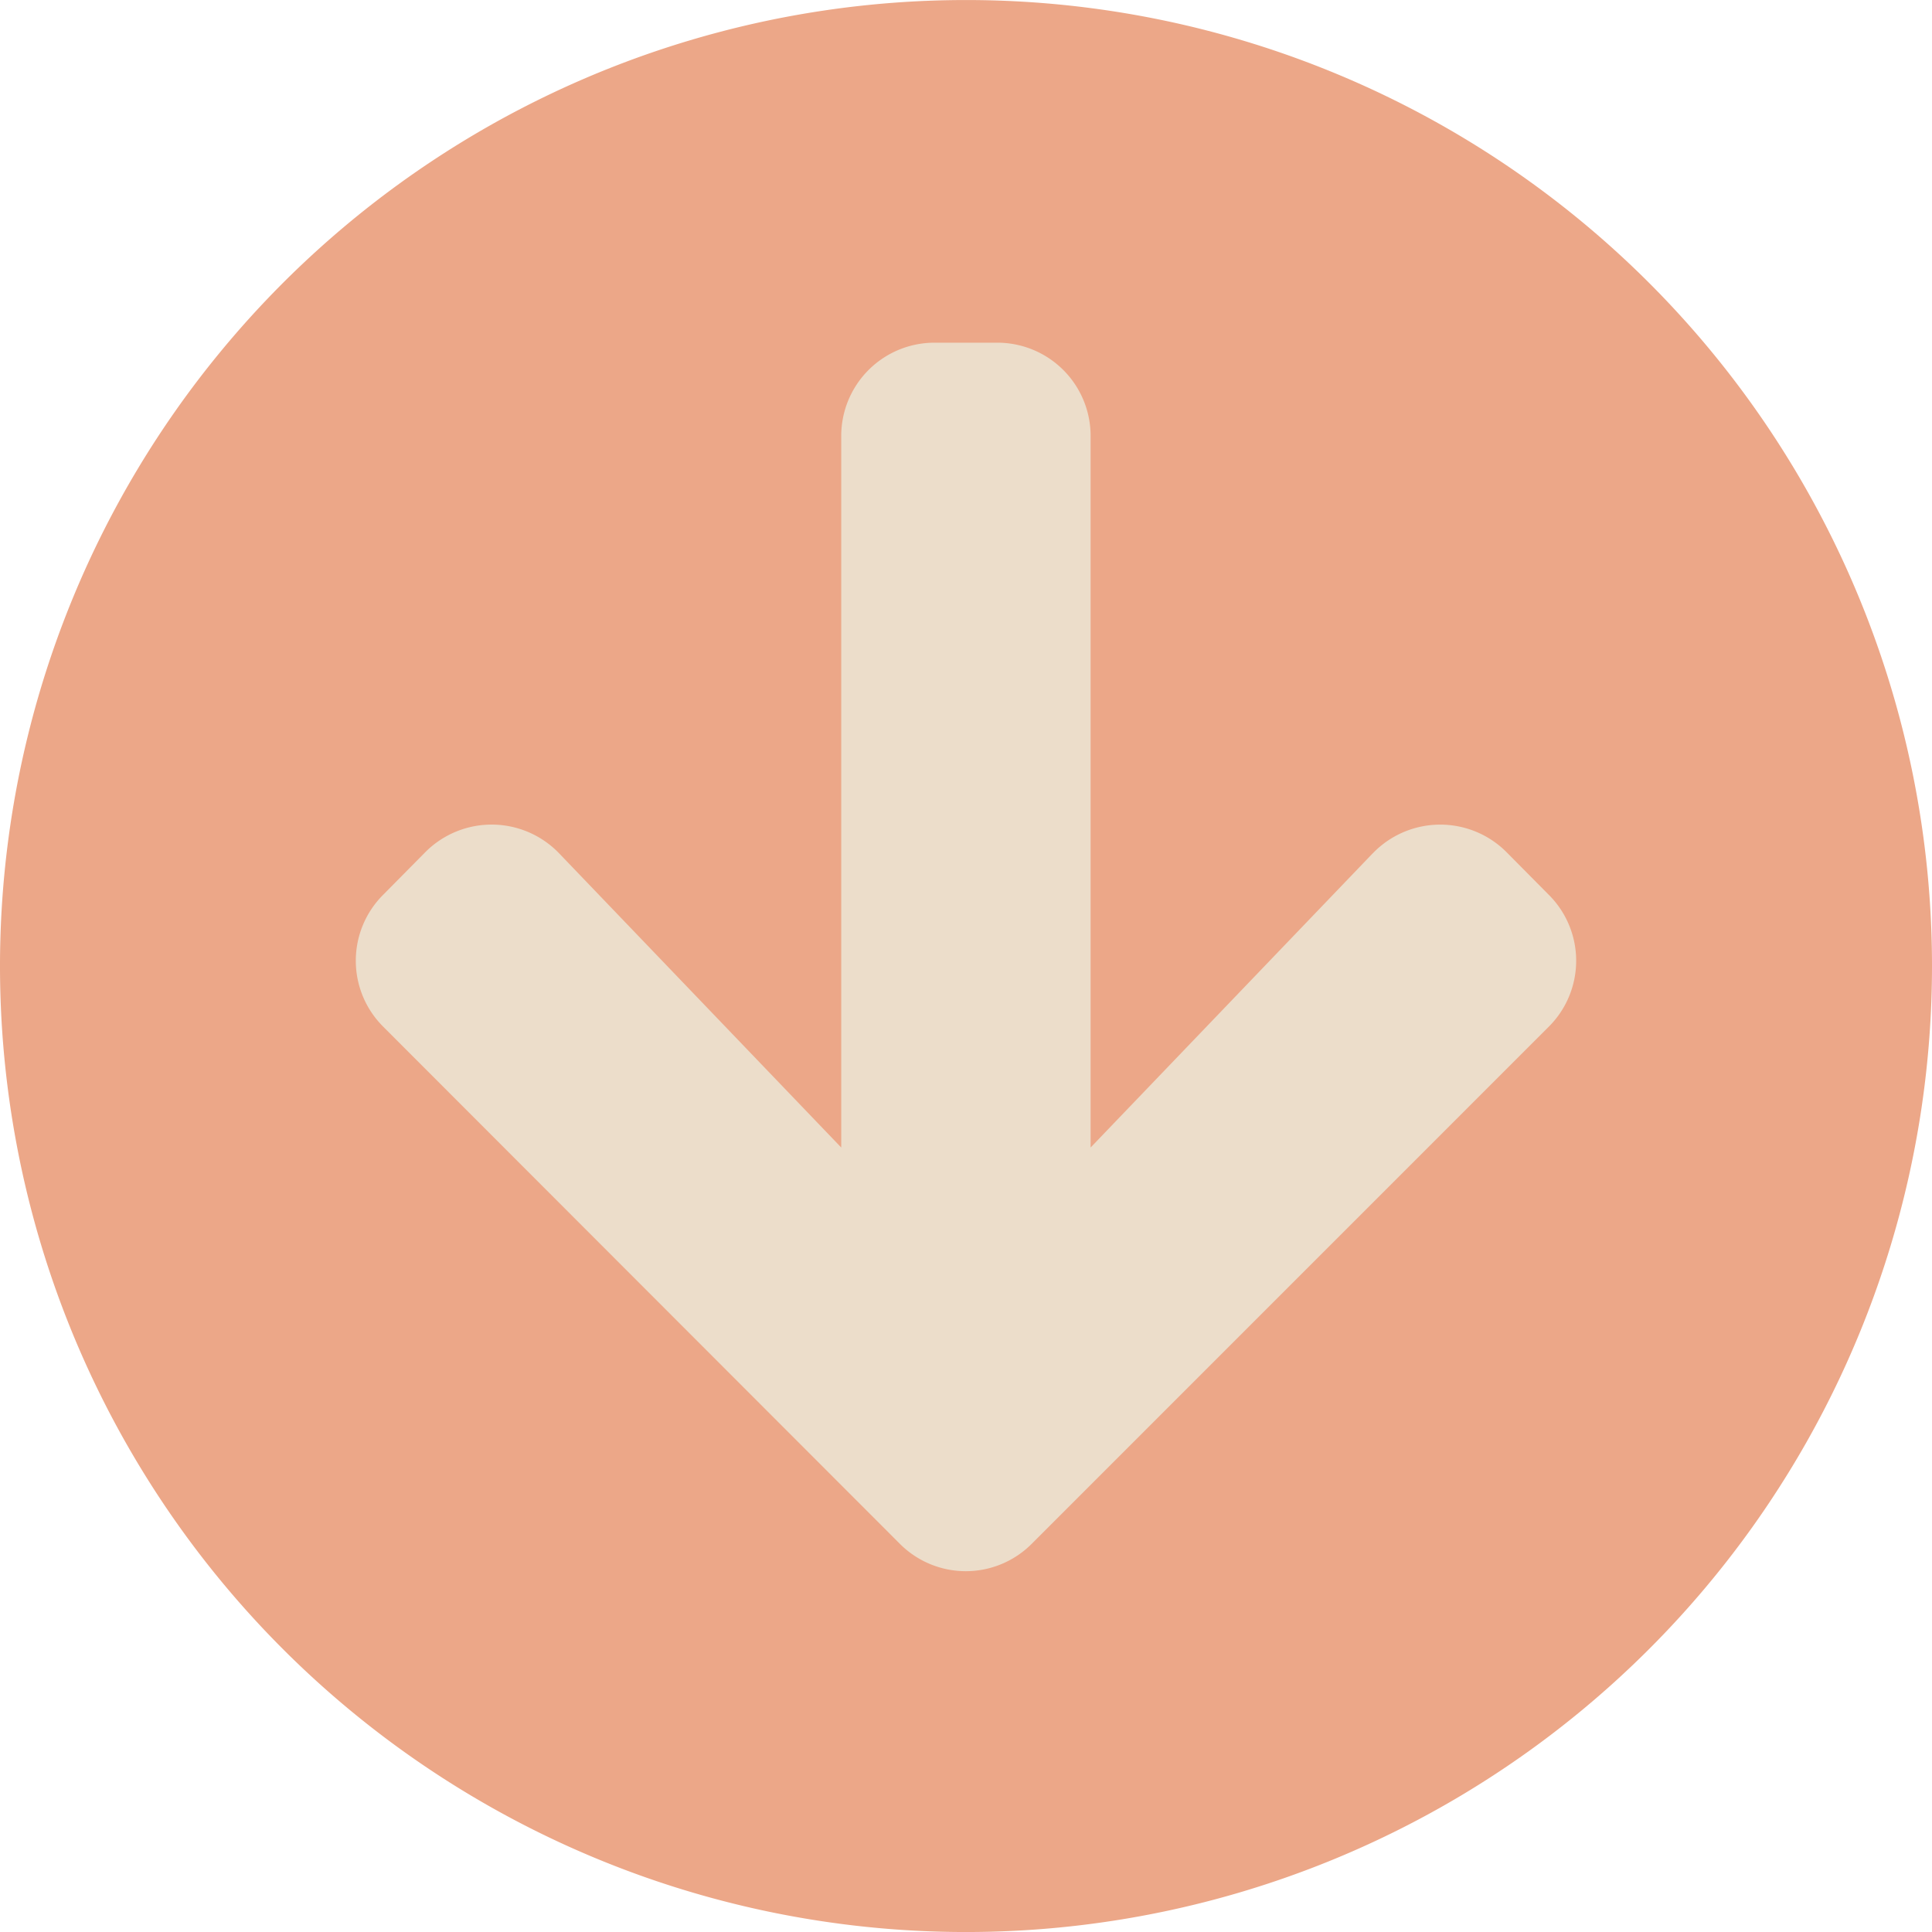
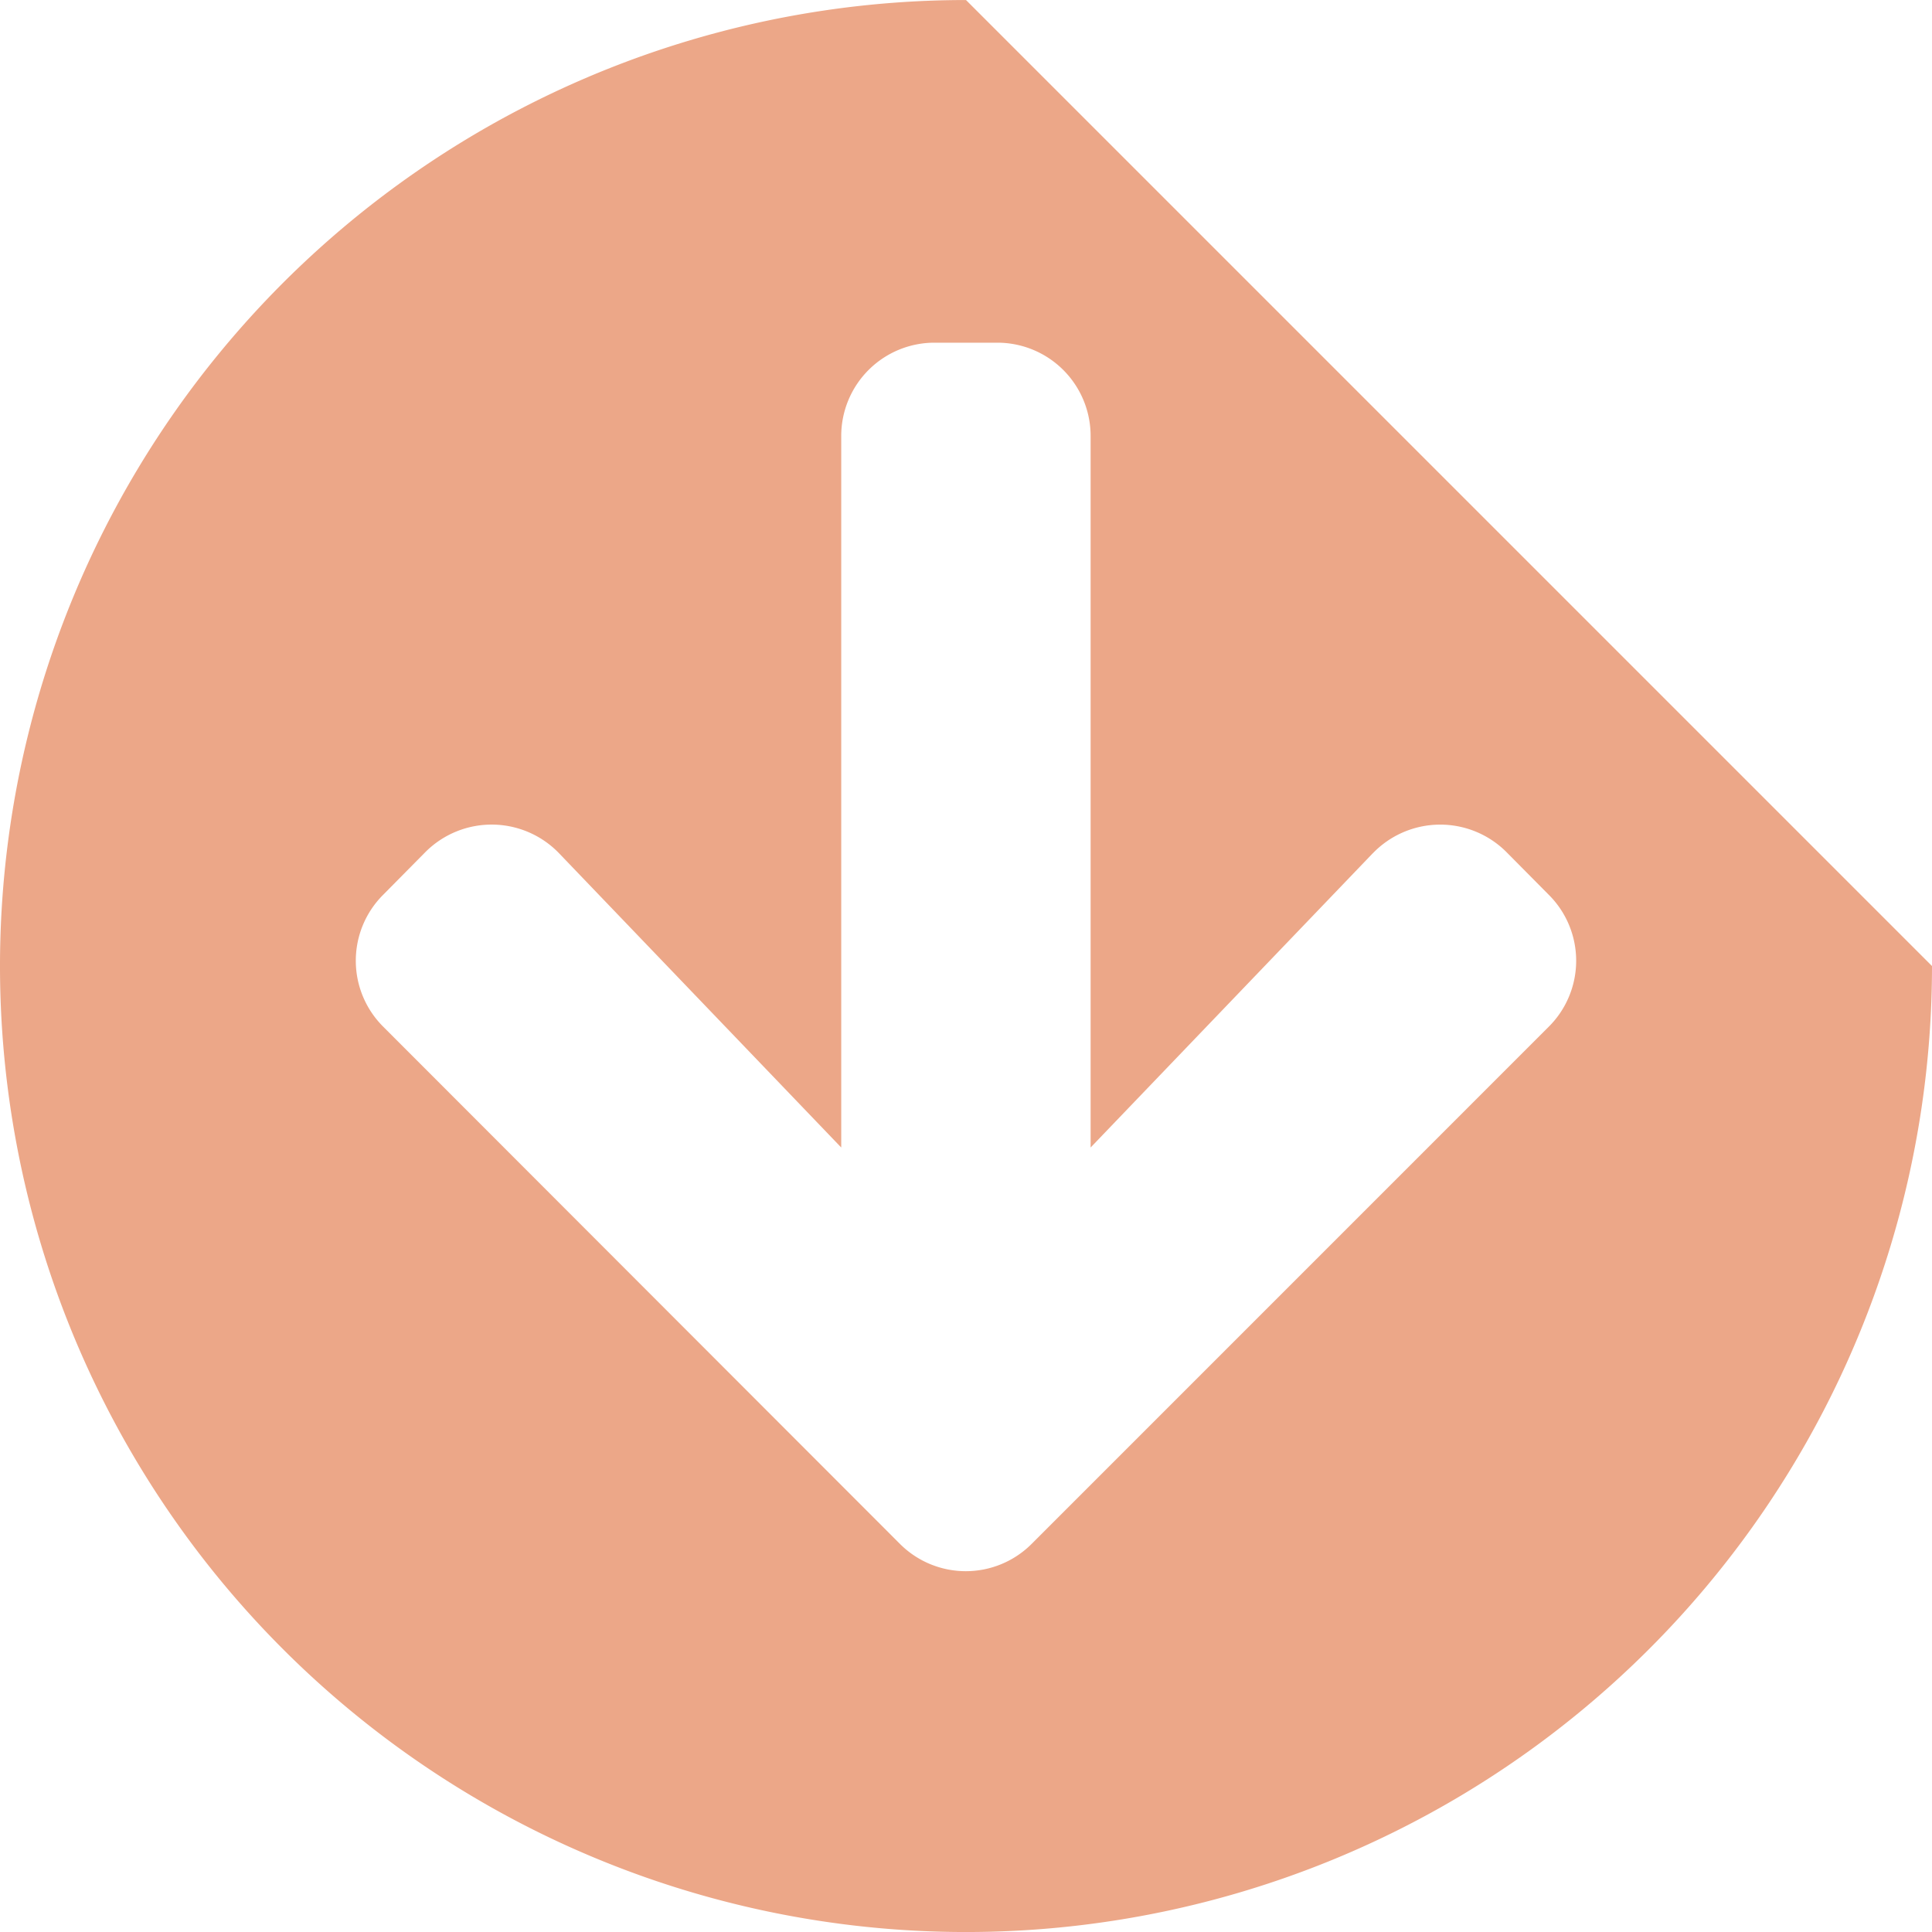
<svg xmlns="http://www.w3.org/2000/svg" width="64" height="64" viewBox="0 0 64 64">
  <g id="Grupo_121" data-name="Grupo 121" transform="translate(-936.638 -939.2)">
-     <ellipse id="Elipse_6" data-name="Elipse 6" cx="25.5" cy="26" rx="25.5" ry="26" transform="translate(942.2 945.2)" fill="#ecddca" />
-     <path id="Icon_awesome-arrow-circle-down" data-name="Icon awesome-arrow-circle-down" d="M64.563,32.563a32,32,0,1,1-32-32A31.994,31.994,0,0,1,64.563,32.563ZM46.033,28.833l-9.342,9.742V15.014a3.089,3.089,0,0,0-3.1-3.1H31.53a3.089,3.089,0,0,0-3.1,3.1V38.575l-9.342-9.742a3.1,3.1,0,0,0-4.426-.052L13.259,30.2a3.084,3.084,0,0,0,0,4.374L30.369,51.7a3.084,3.084,0,0,0,4.374,0L51.866,34.575a3.084,3.084,0,0,0,0-4.374l-1.406-1.419a3.1,3.1,0,0,0-4.426.052Z" transform="translate(936.075 938.638)" fill="#eca788" />
+     <path id="Icon_awesome-arrow-circle-down" data-name="Icon awesome-arrow-circle-down" d="M64.563,32.563a32,32,0,1,1-32-32ZM46.033,28.833l-9.342,9.742V15.014a3.089,3.089,0,0,0-3.1-3.1H31.53a3.089,3.089,0,0,0-3.1,3.1V38.575l-9.342-9.742a3.1,3.1,0,0,0-4.426-.052L13.259,30.2a3.084,3.084,0,0,0,0,4.374L30.369,51.7a3.084,3.084,0,0,0,4.374,0L51.866,34.575a3.084,3.084,0,0,0,0-4.374l-1.406-1.419a3.1,3.1,0,0,0-4.426.052Z" transform="translate(936.075 938.638)" fill="#eca788" />
  </g>
</svg>